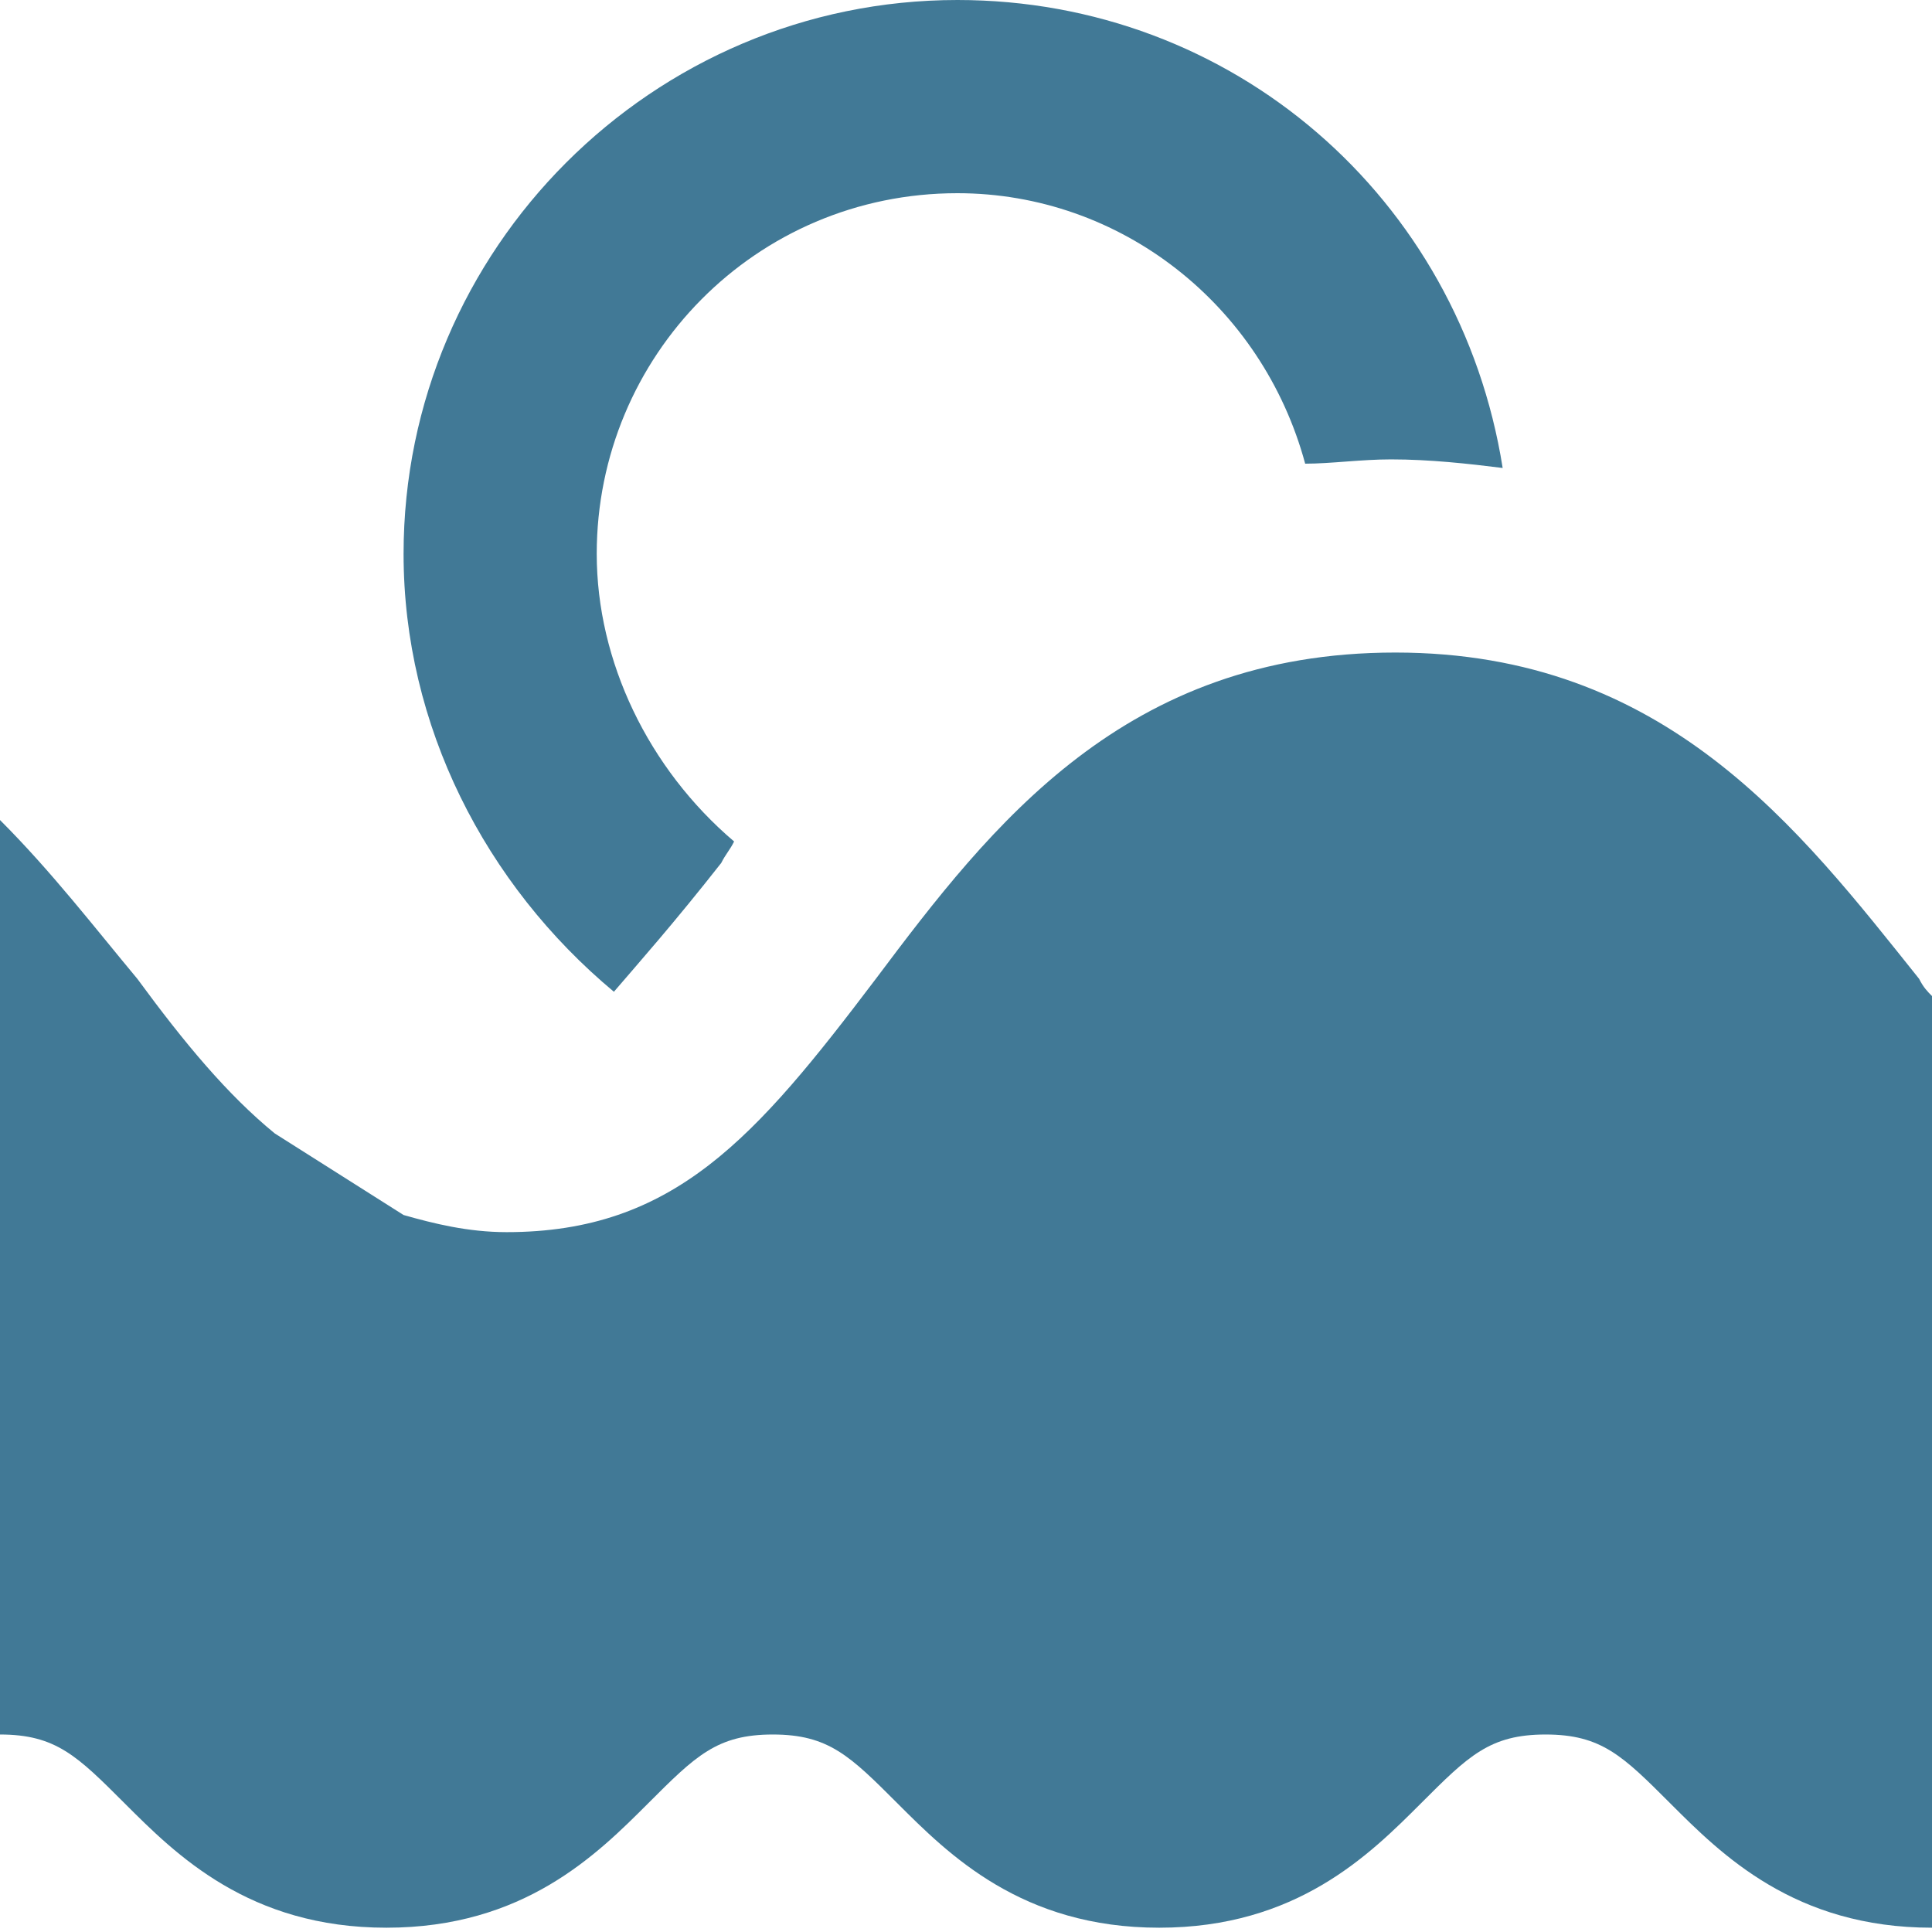
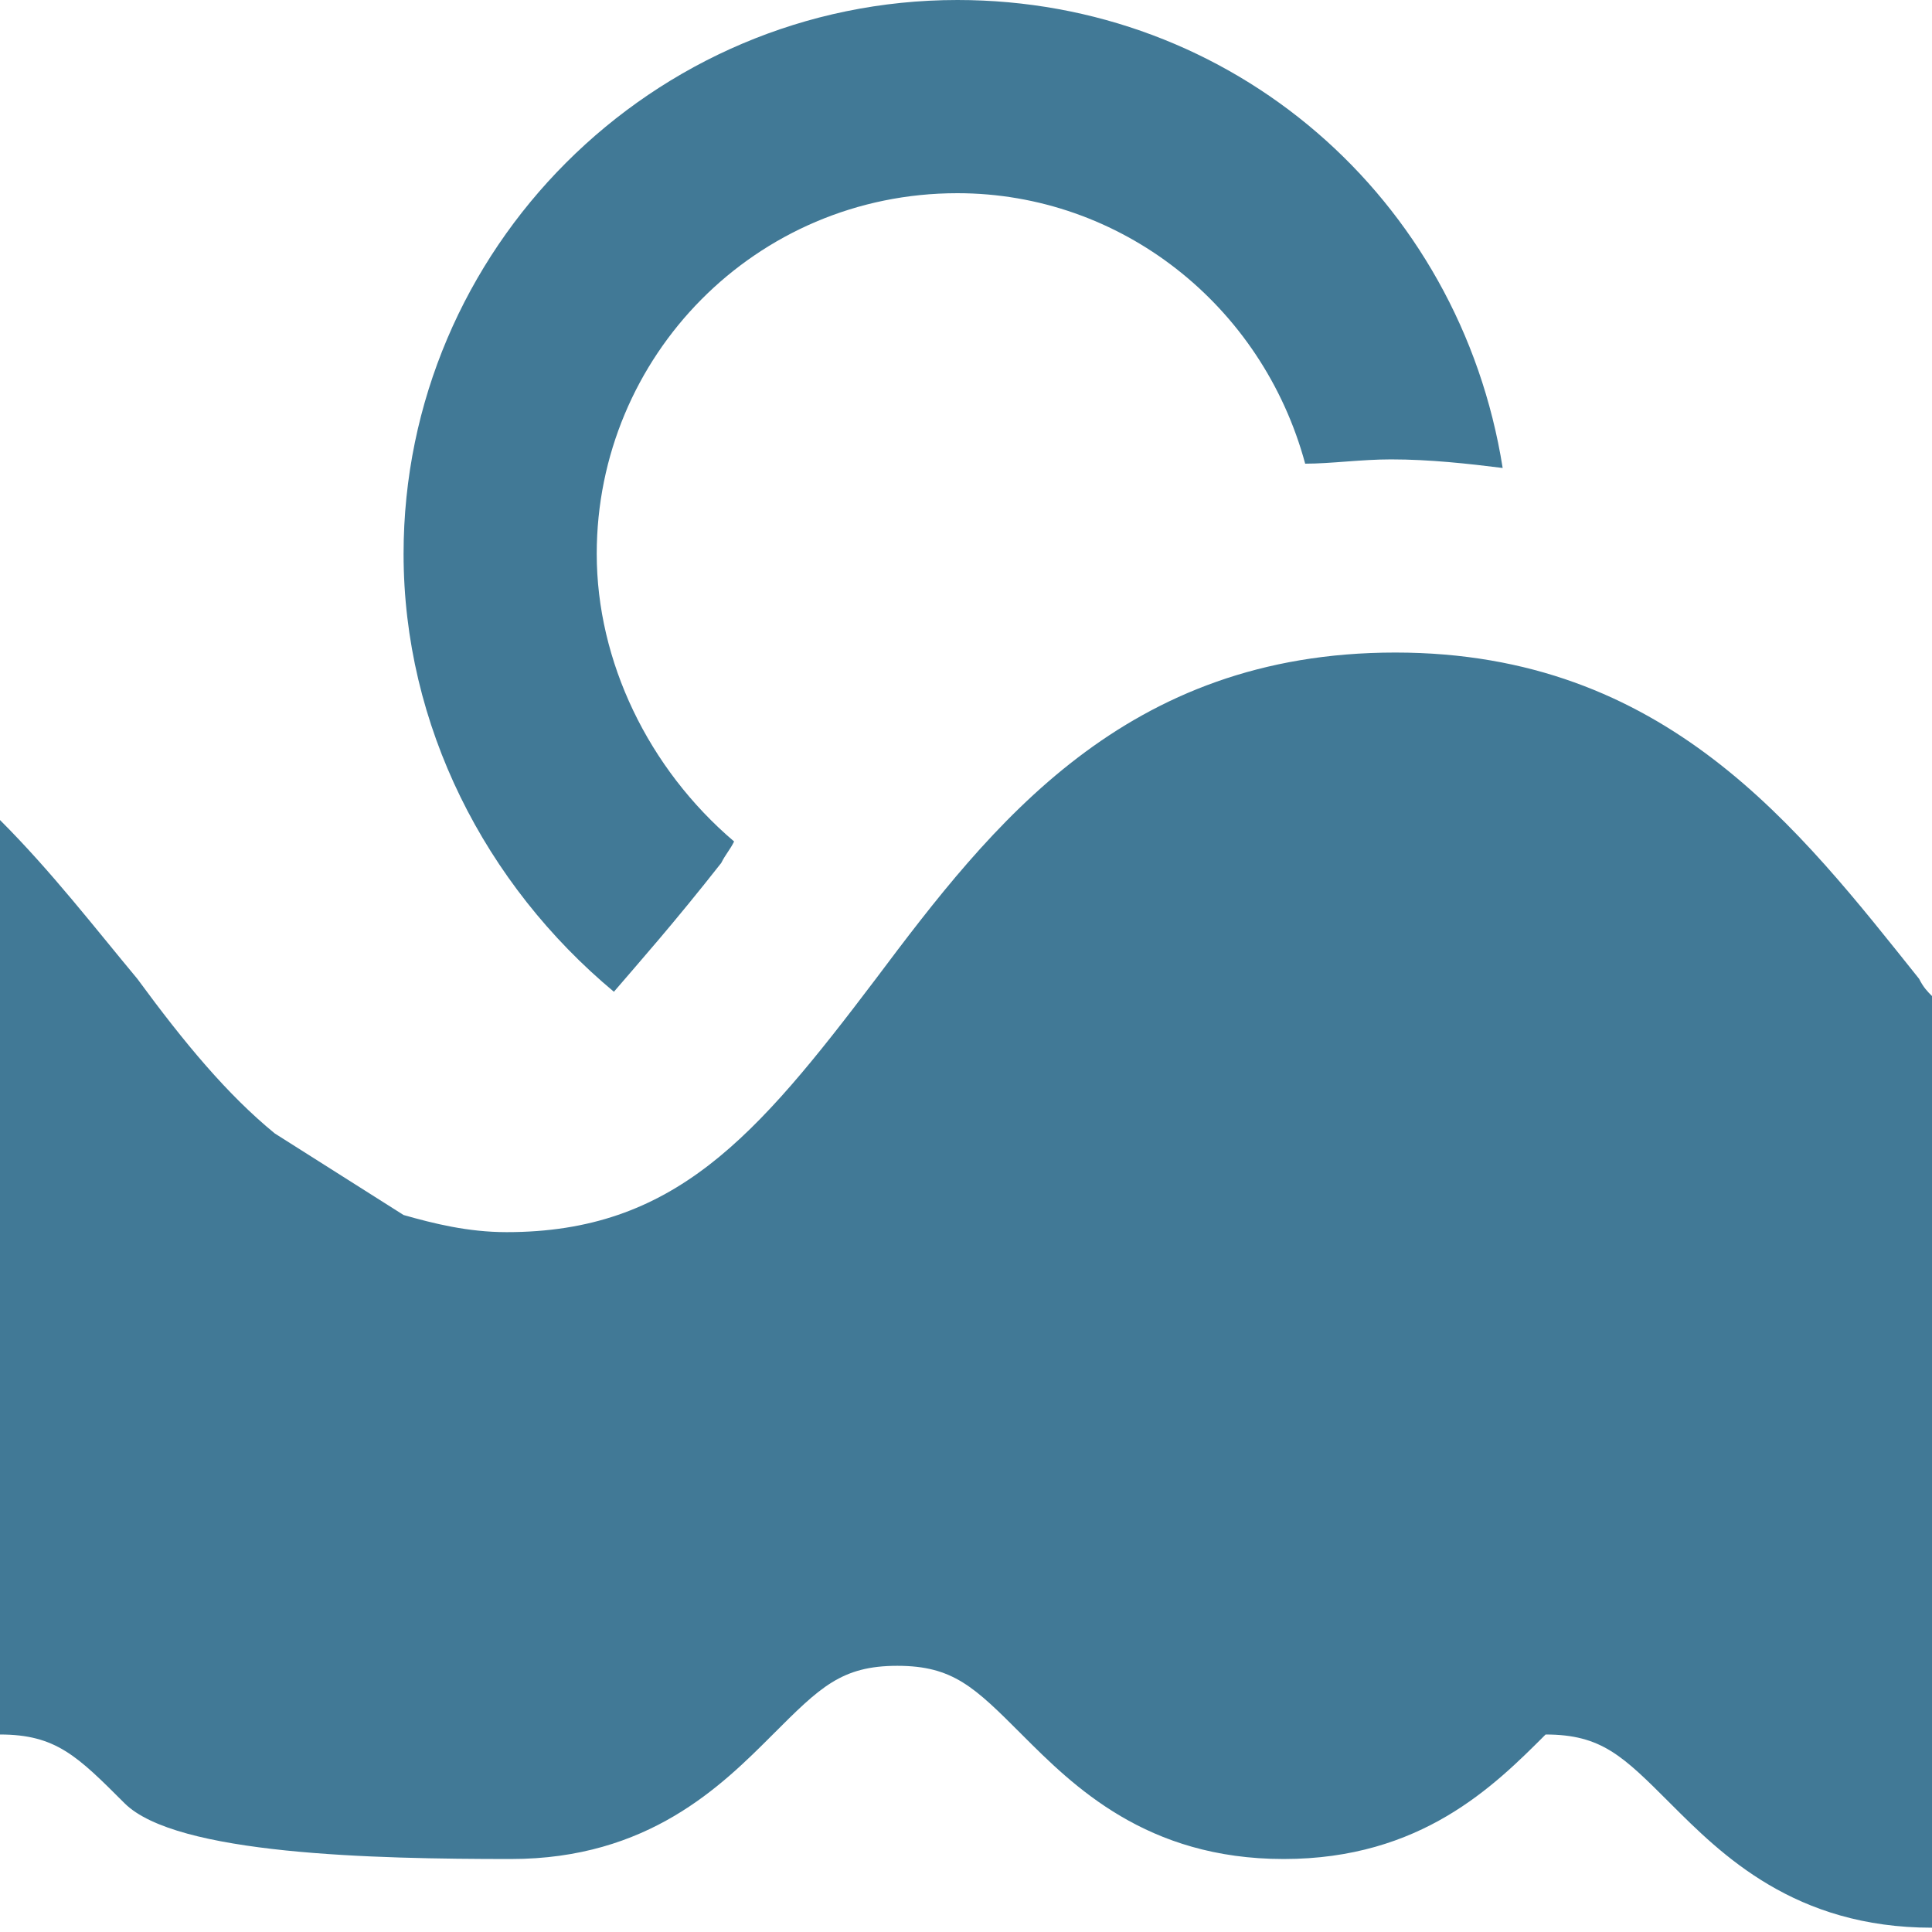
<svg xmlns="http://www.w3.org/2000/svg" width="45" height="45">
-   <path fill="#417996" d="M9.4 12.9C9.4 5.8 15.2 0 22.3 0 28.7 0 34 4.6 35 10.9c-.8-.1-1.7-.2-2.6-.2-.7 0-1.4.1-2 .1-1-3.7-4.301-6.3-8.101-6.3-4.7 0-8.4 3.8-8.4 8.4 0 2.5 1.2 5 3.2 6.7-.1.2-.2.3-.3.5-1.1 1.4-1.9 2.3-2.5 3C11.3 20.6 9.4 16.9 9.4 12.9zM45 23.2v21.7c-3.2 0-4.9-1.7-6.1-2.9-1.1-1.1-1.6-1.6-2.9-1.6s-1.8.5-2.9 1.6c-1.2 1.2-2.9 2.9-6.1 2.9s-4.9-1.7-6.1-2.9c-1.1-1.1-1.6-1.6-2.9-1.6s-1.8.5-2.9 1.6c-1.2 1.2-2.9 2.9-6.1 2.9S4.1 43.2 2.9 42c-1.1-1.1-1.6-1.6-2.9-1.6V19.1c1.2 1.2 2.2 2.5 3.2 3.7 1.1 1.5 2.1 2.7 3.2 3.6l3 1.9c.7.199 1.5.399 2.4.399 3.9 0 5.8-2.2 8.6-5.9 2.7-3.6 5.8-7.6 12.1-7.6s9.4 4.1 12.2 7.6c.1.201.2.301.3.401z" />
+   <path fill="#417996" d="M9.4 12.9C9.4 5.8 15.2 0 22.3 0 28.7 0 34 4.6 35 10.9c-.8-.1-1.7-.2-2.6-.2-.7 0-1.4.1-2 .1-1-3.7-4.301-6.3-8.101-6.3-4.7 0-8.4 3.8-8.4 8.4 0 2.5 1.2 5 3.2 6.7-.1.2-.2.3-.3.5-1.1 1.4-1.9 2.3-2.5 3C11.3 20.6 9.4 16.9 9.4 12.9zM45 23.2v21.7c-3.2 0-4.9-1.7-6.1-2.9-1.1-1.1-1.6-1.6-2.9-1.6c-1.2 1.2-2.9 2.9-6.1 2.9s-4.9-1.7-6.1-2.9c-1.1-1.1-1.6-1.6-2.9-1.6s-1.8.5-2.9 1.6c-1.2 1.2-2.9 2.9-6.1 2.9S4.1 43.2 2.9 42c-1.1-1.1-1.6-1.6-2.9-1.6V19.1c1.2 1.2 2.2 2.5 3.2 3.7 1.1 1.5 2.1 2.7 3.2 3.6l3 1.9c.7.199 1.5.399 2.4.399 3.9 0 5.8-2.2 8.6-5.9 2.7-3.6 5.8-7.6 12.1-7.6s9.4 4.1 12.2 7.6c.1.201.2.301.3.401z" />
</svg>